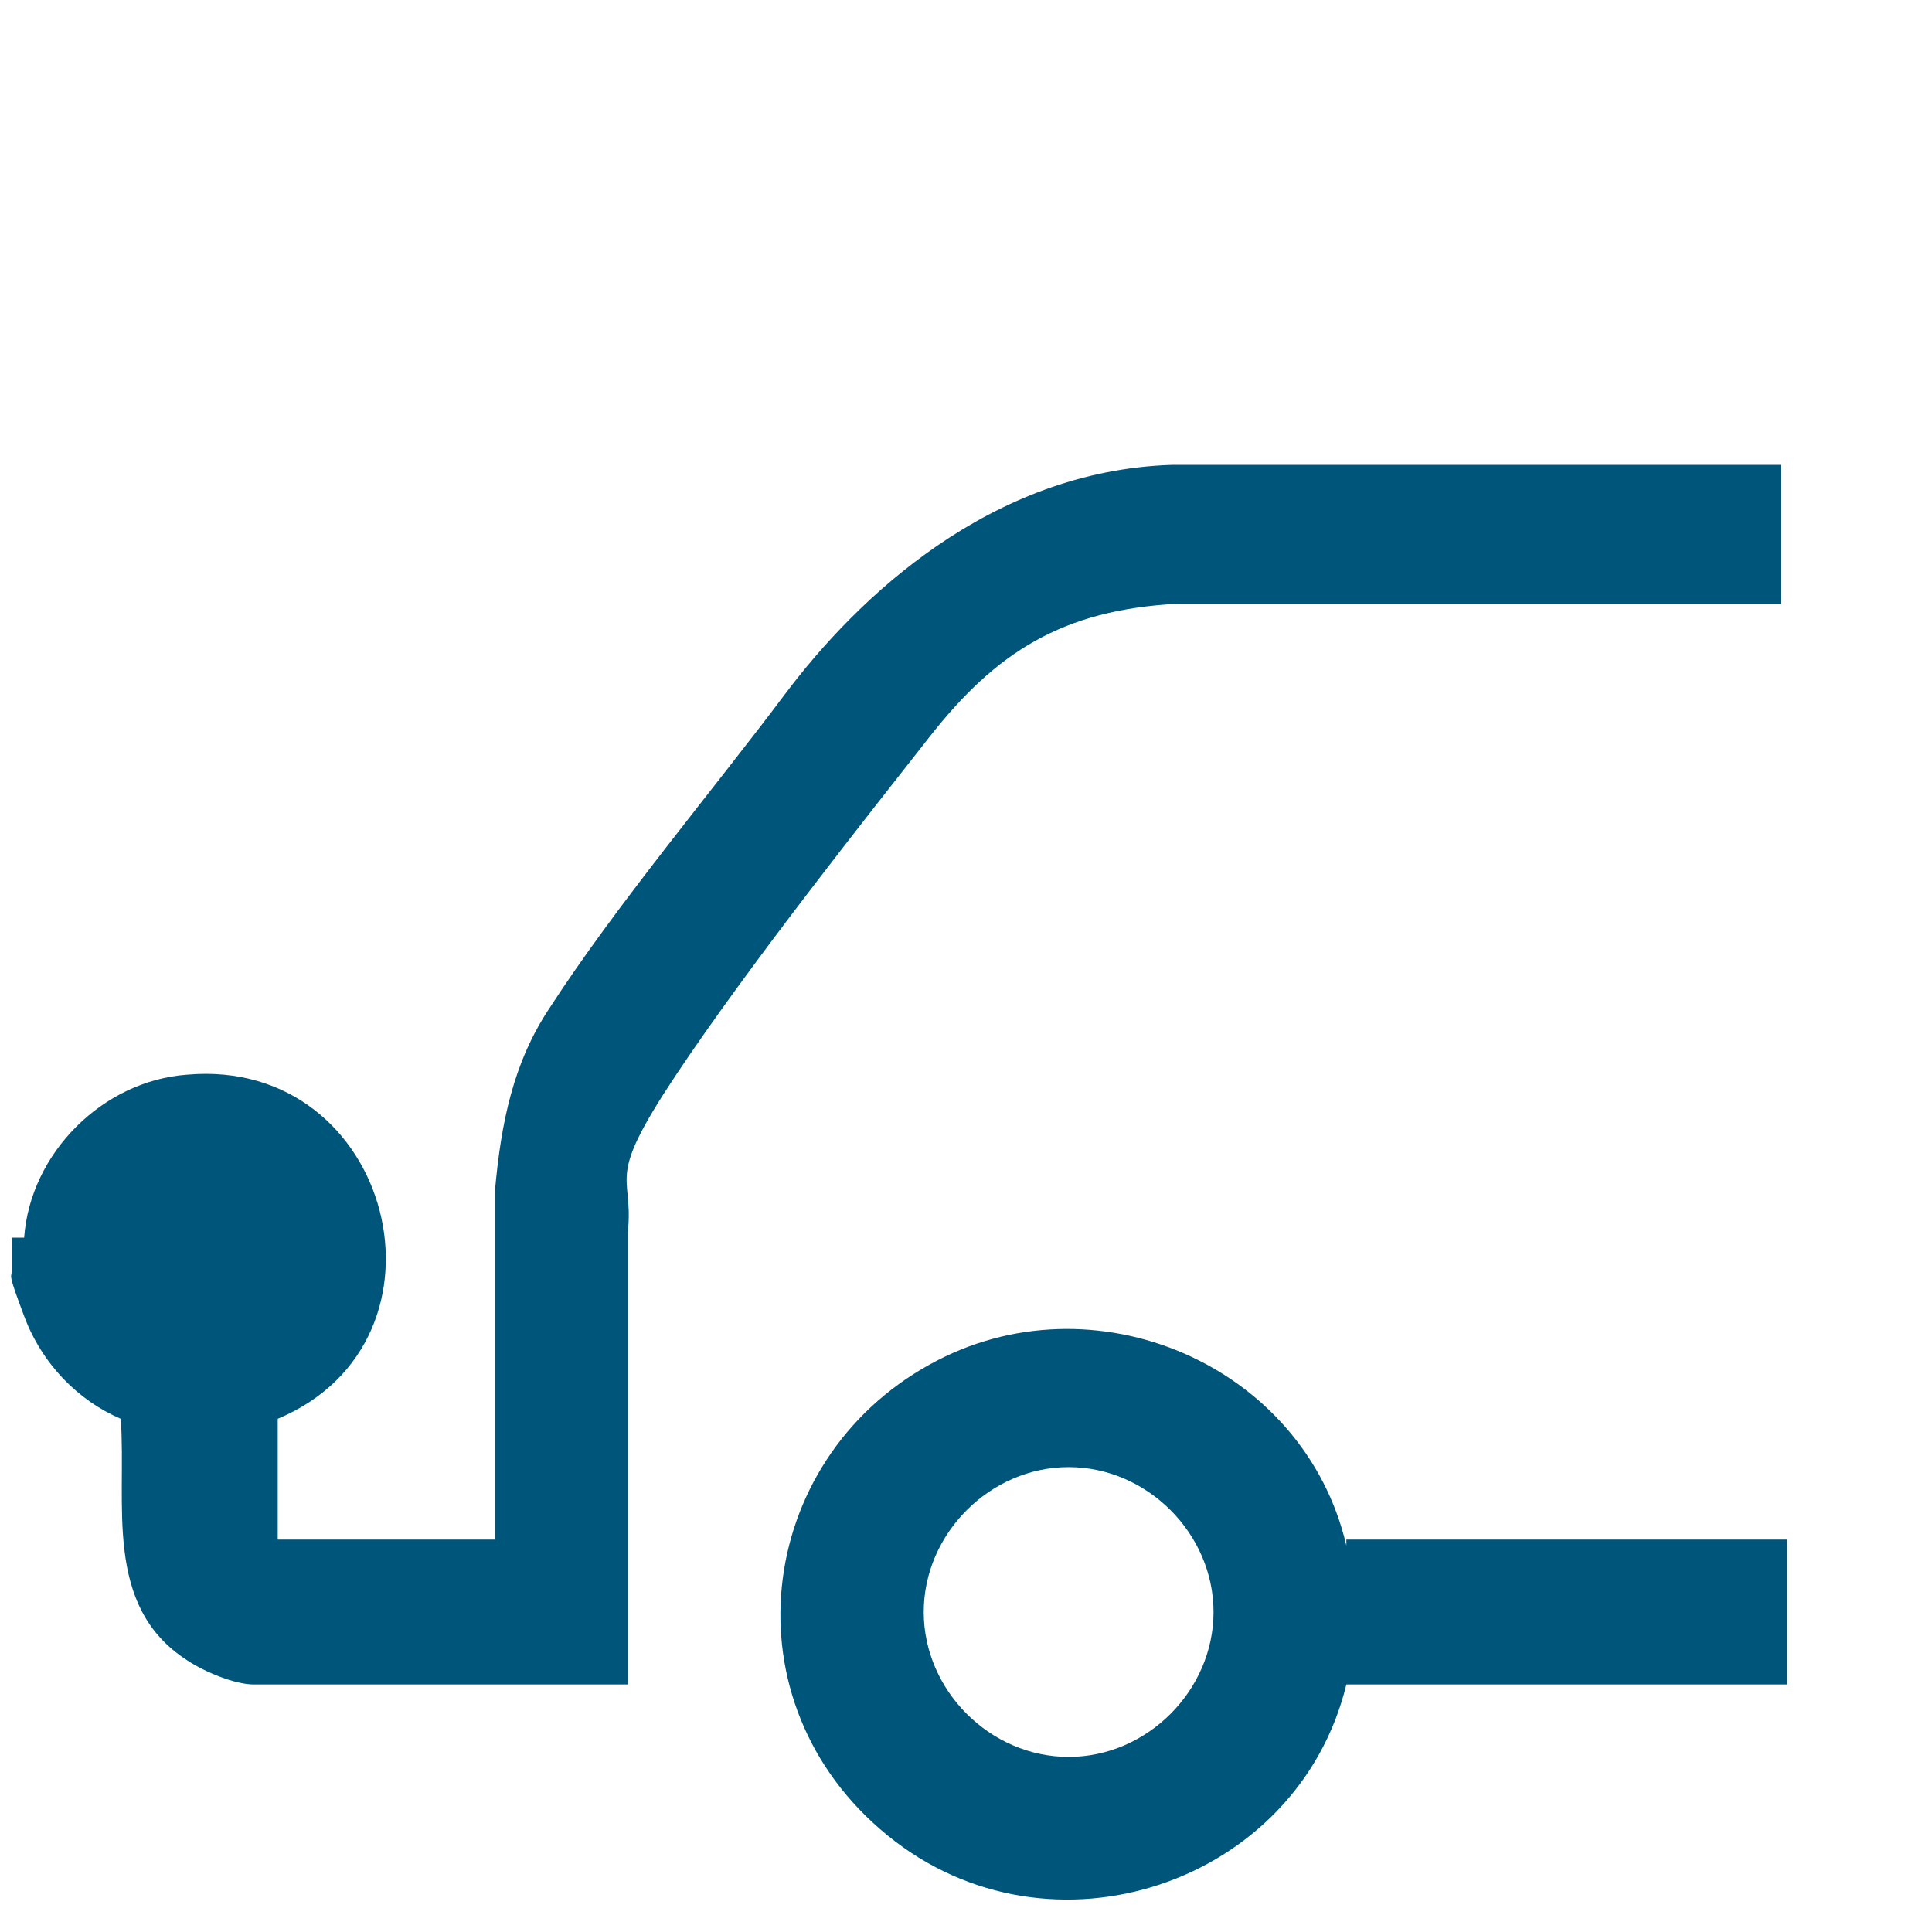
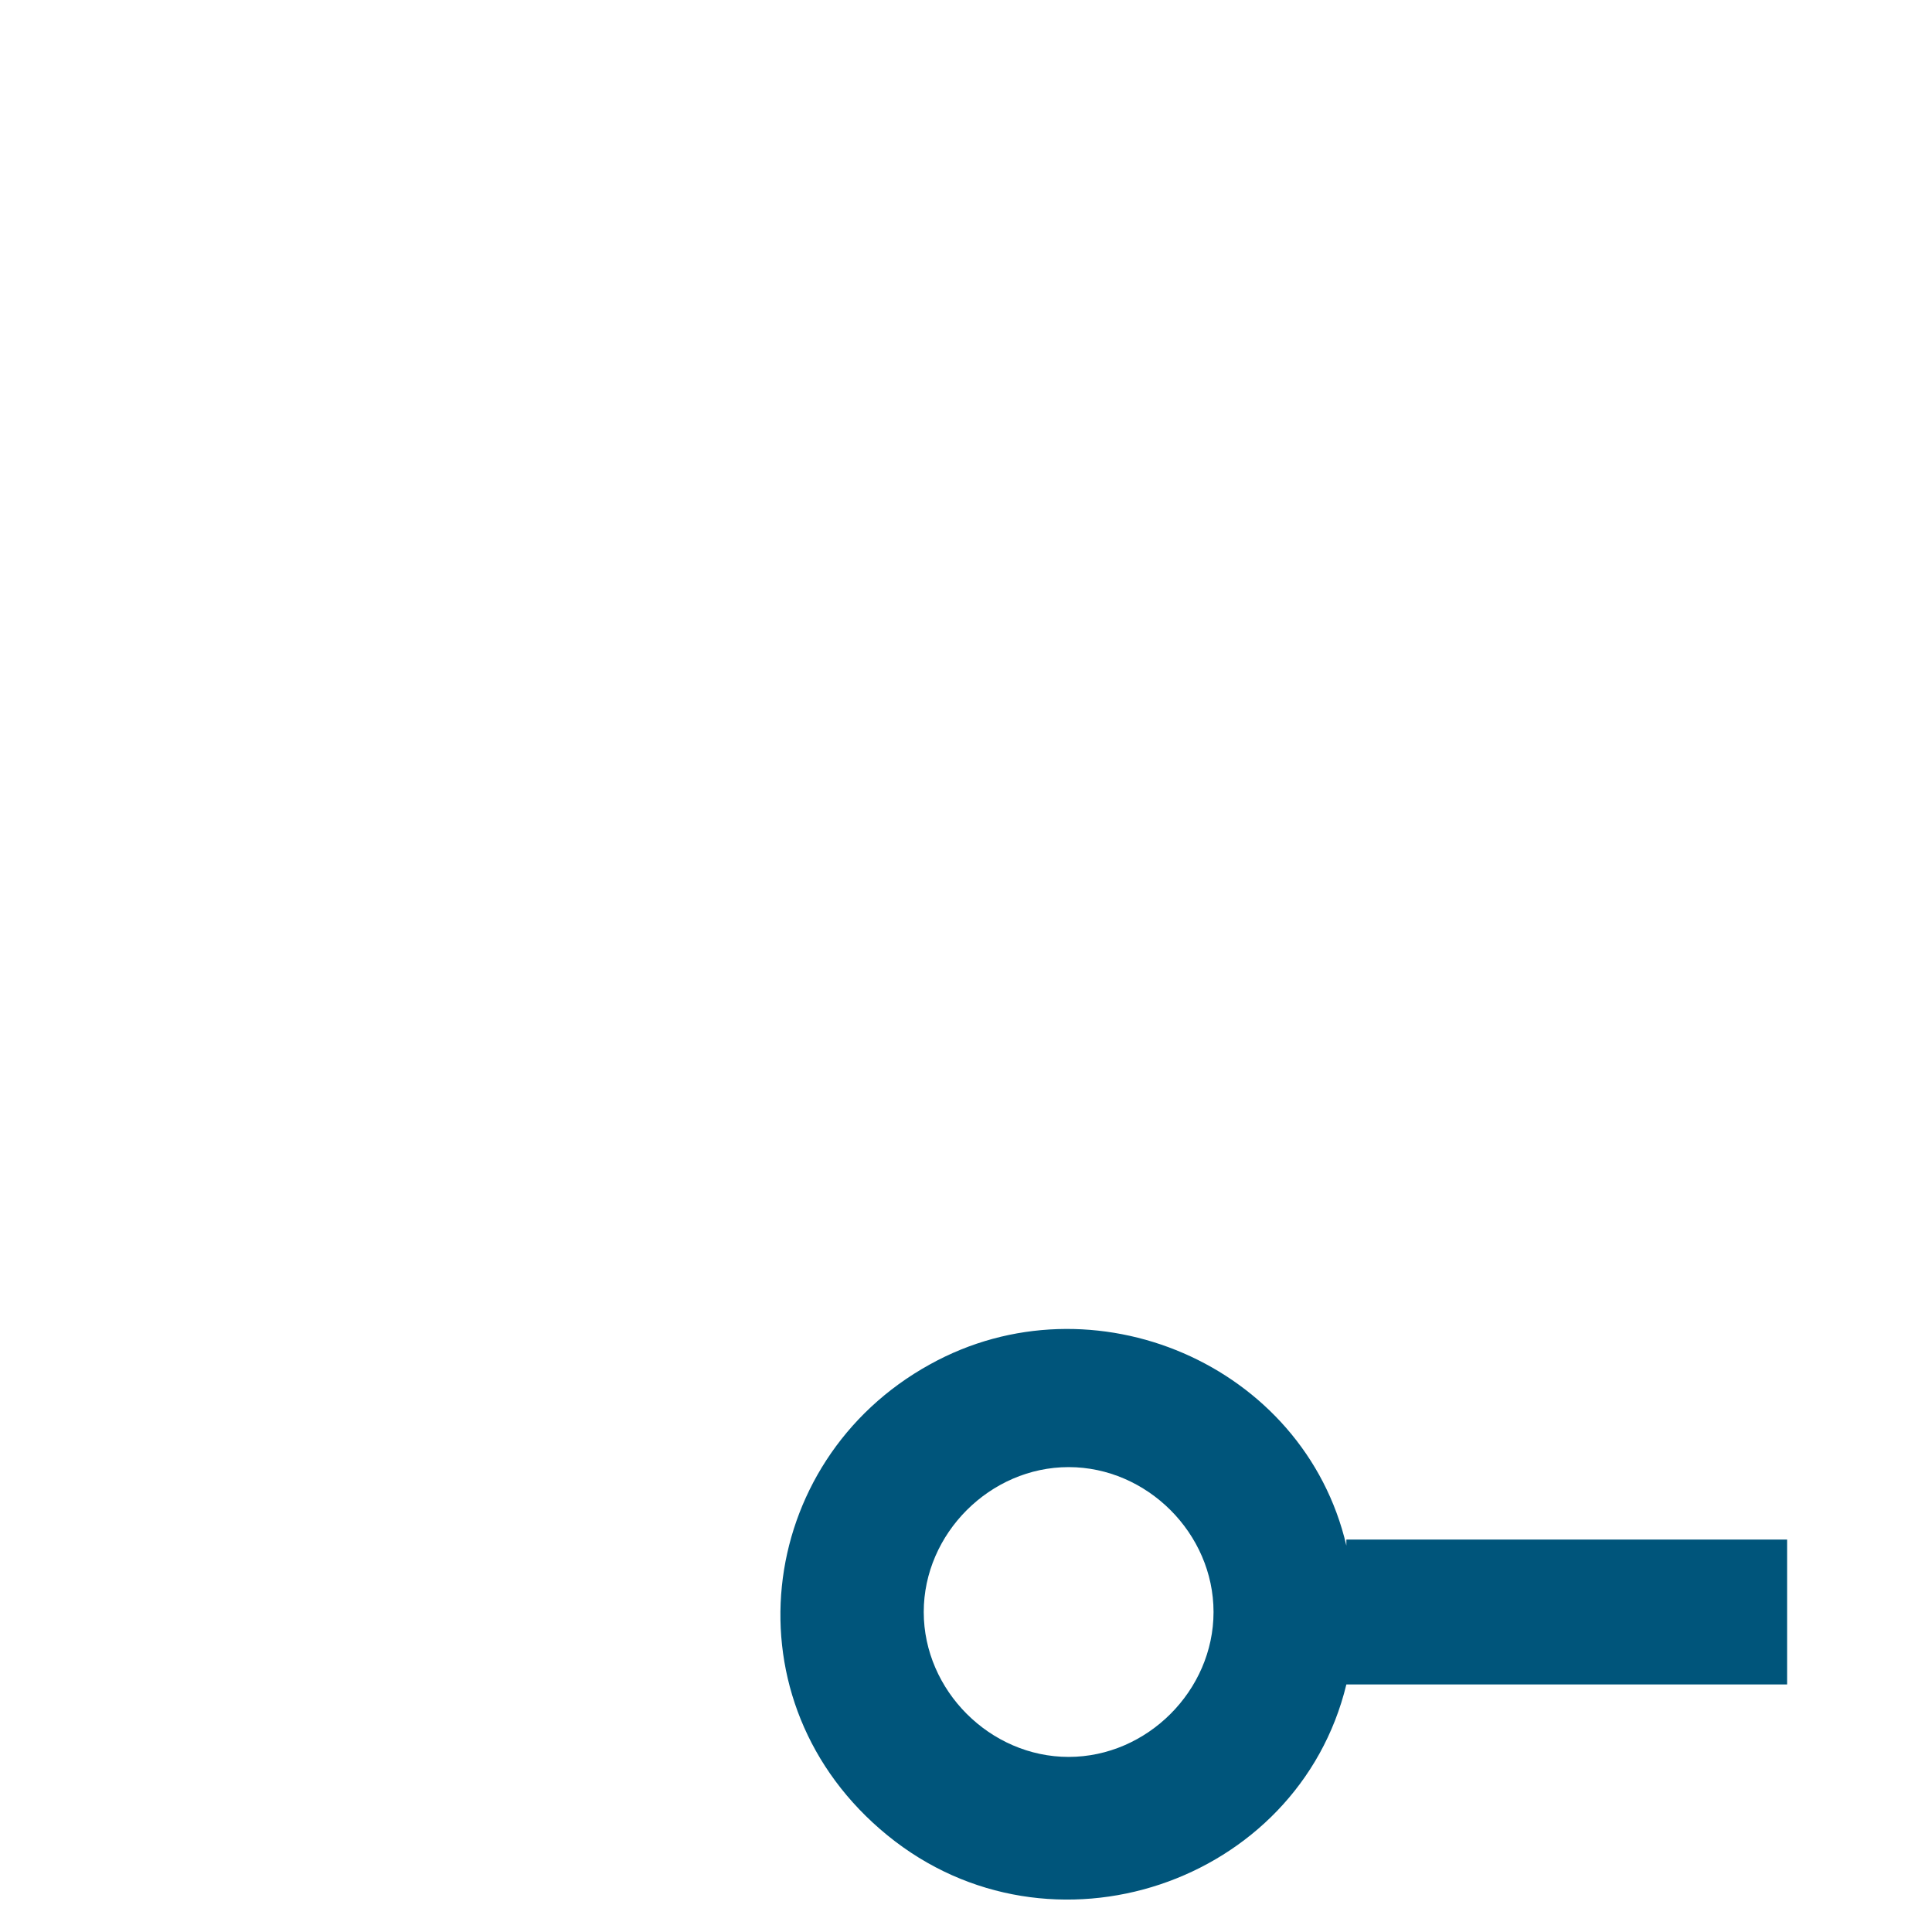
<svg xmlns="http://www.w3.org/2000/svg" id="Capa_1" version="1.1" viewBox="0 0 32 32">
  <defs>
    <style>
      .st0 {
        fill: #00557b;
      }
    </style>
  </defs>
  <g id="qQG0dJ.tif">
    <g>
-       <path class="st0" d="M.4,20.5c.1-1.4,1.3-2.6,2.7-2.7,3.4-.3,4.6,4.4,1.5,5.7v2h3.6v-5.8c.1-1.1.3-2.1.9-3,1.1-1.7,2.7-3.6,3.9-5.2s3.4-3.7,6.4-3.8h10.1v2.3h-10c-1.9.1-3,.8-4.1,2.2s-3,3.8-4.2,5.6-.7,1.6-.8,2.6v7.5s-6.2,0-6.2,0c-.3,0-.8-.2-1.1-.4-1.4-.9-1-2.6-1.1-4-.7-.3-1.3-.9-1.6-1.7s-.2-.6-.2-.8,0-.4,0-.5Z" />
      <path class="st0" d="M22.3,25.5h7.3v2.4h-7.3c-.8,3.3-4.9,4.7-7.6,2.5s-2.2-6.2.7-7.8c2.7-1.5,6.2,0,6.9,3ZM20.1,26.7c0-1.3-1.1-2.4-2.4-2.4s-2.4,1.1-2.4,2.4,1.1,2.4,2.4,2.4,2.4-1.1,2.4-2.4Z" />
    </g>
  </g>
</svg>